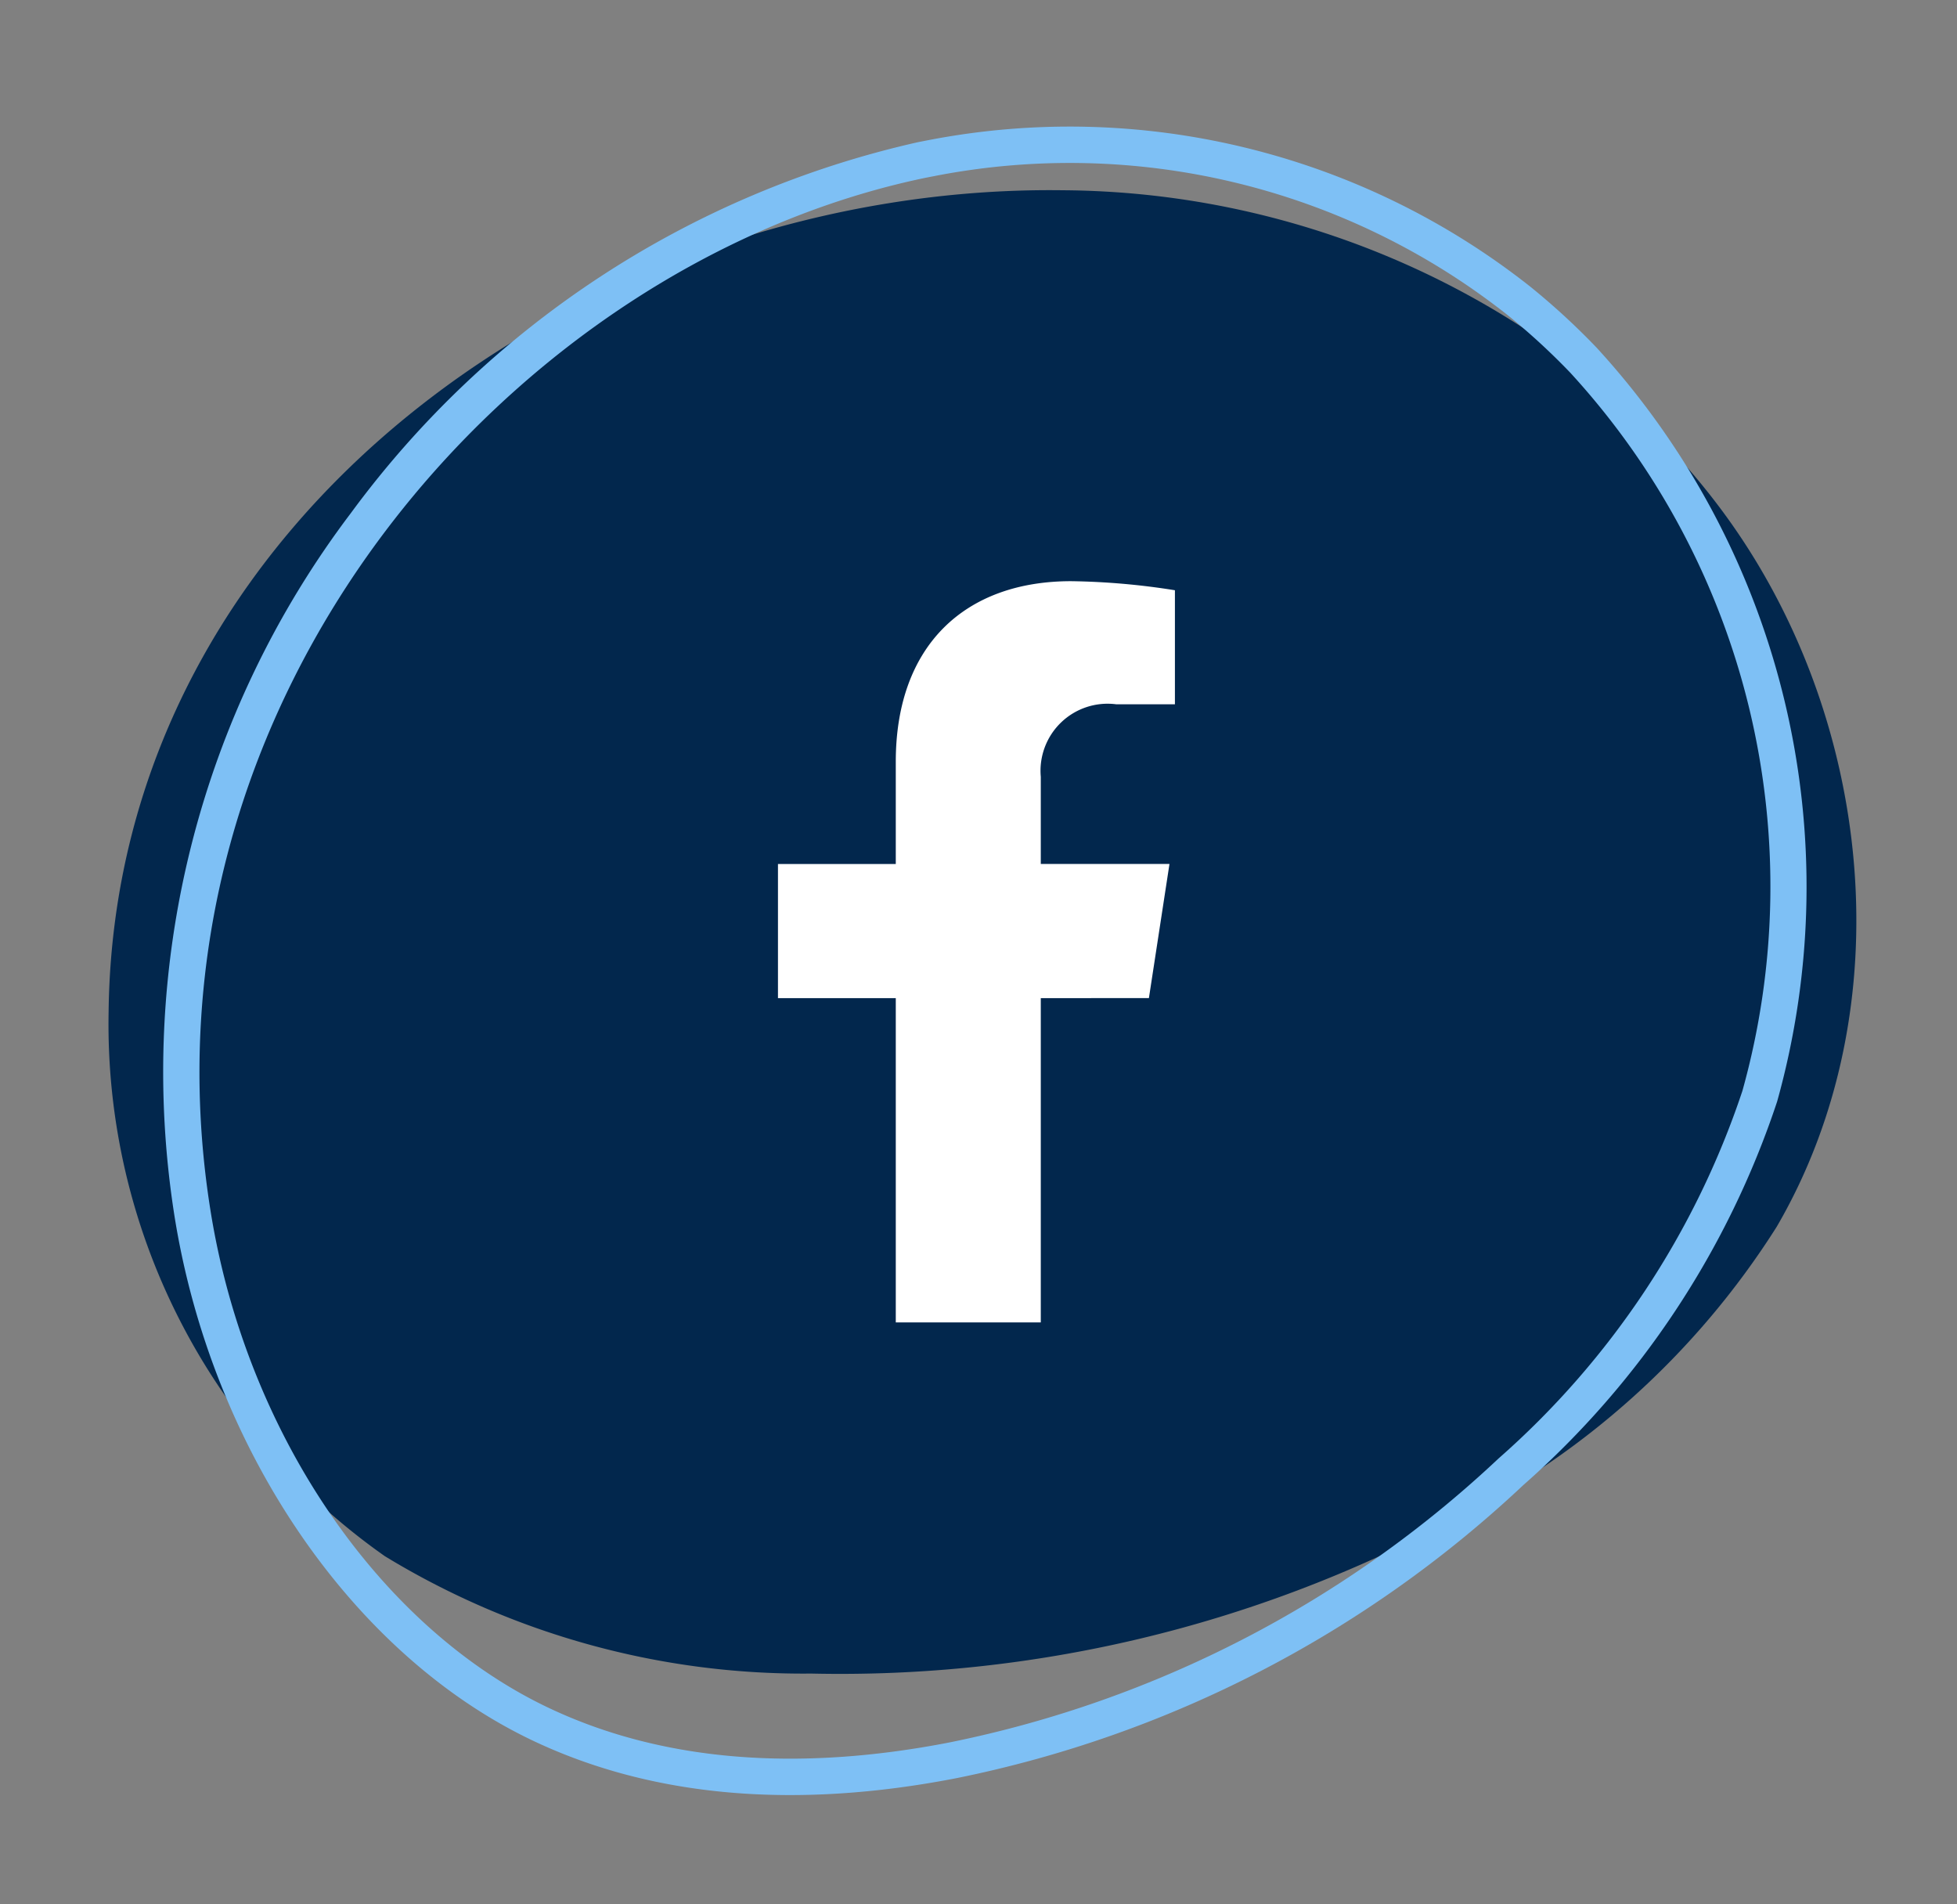
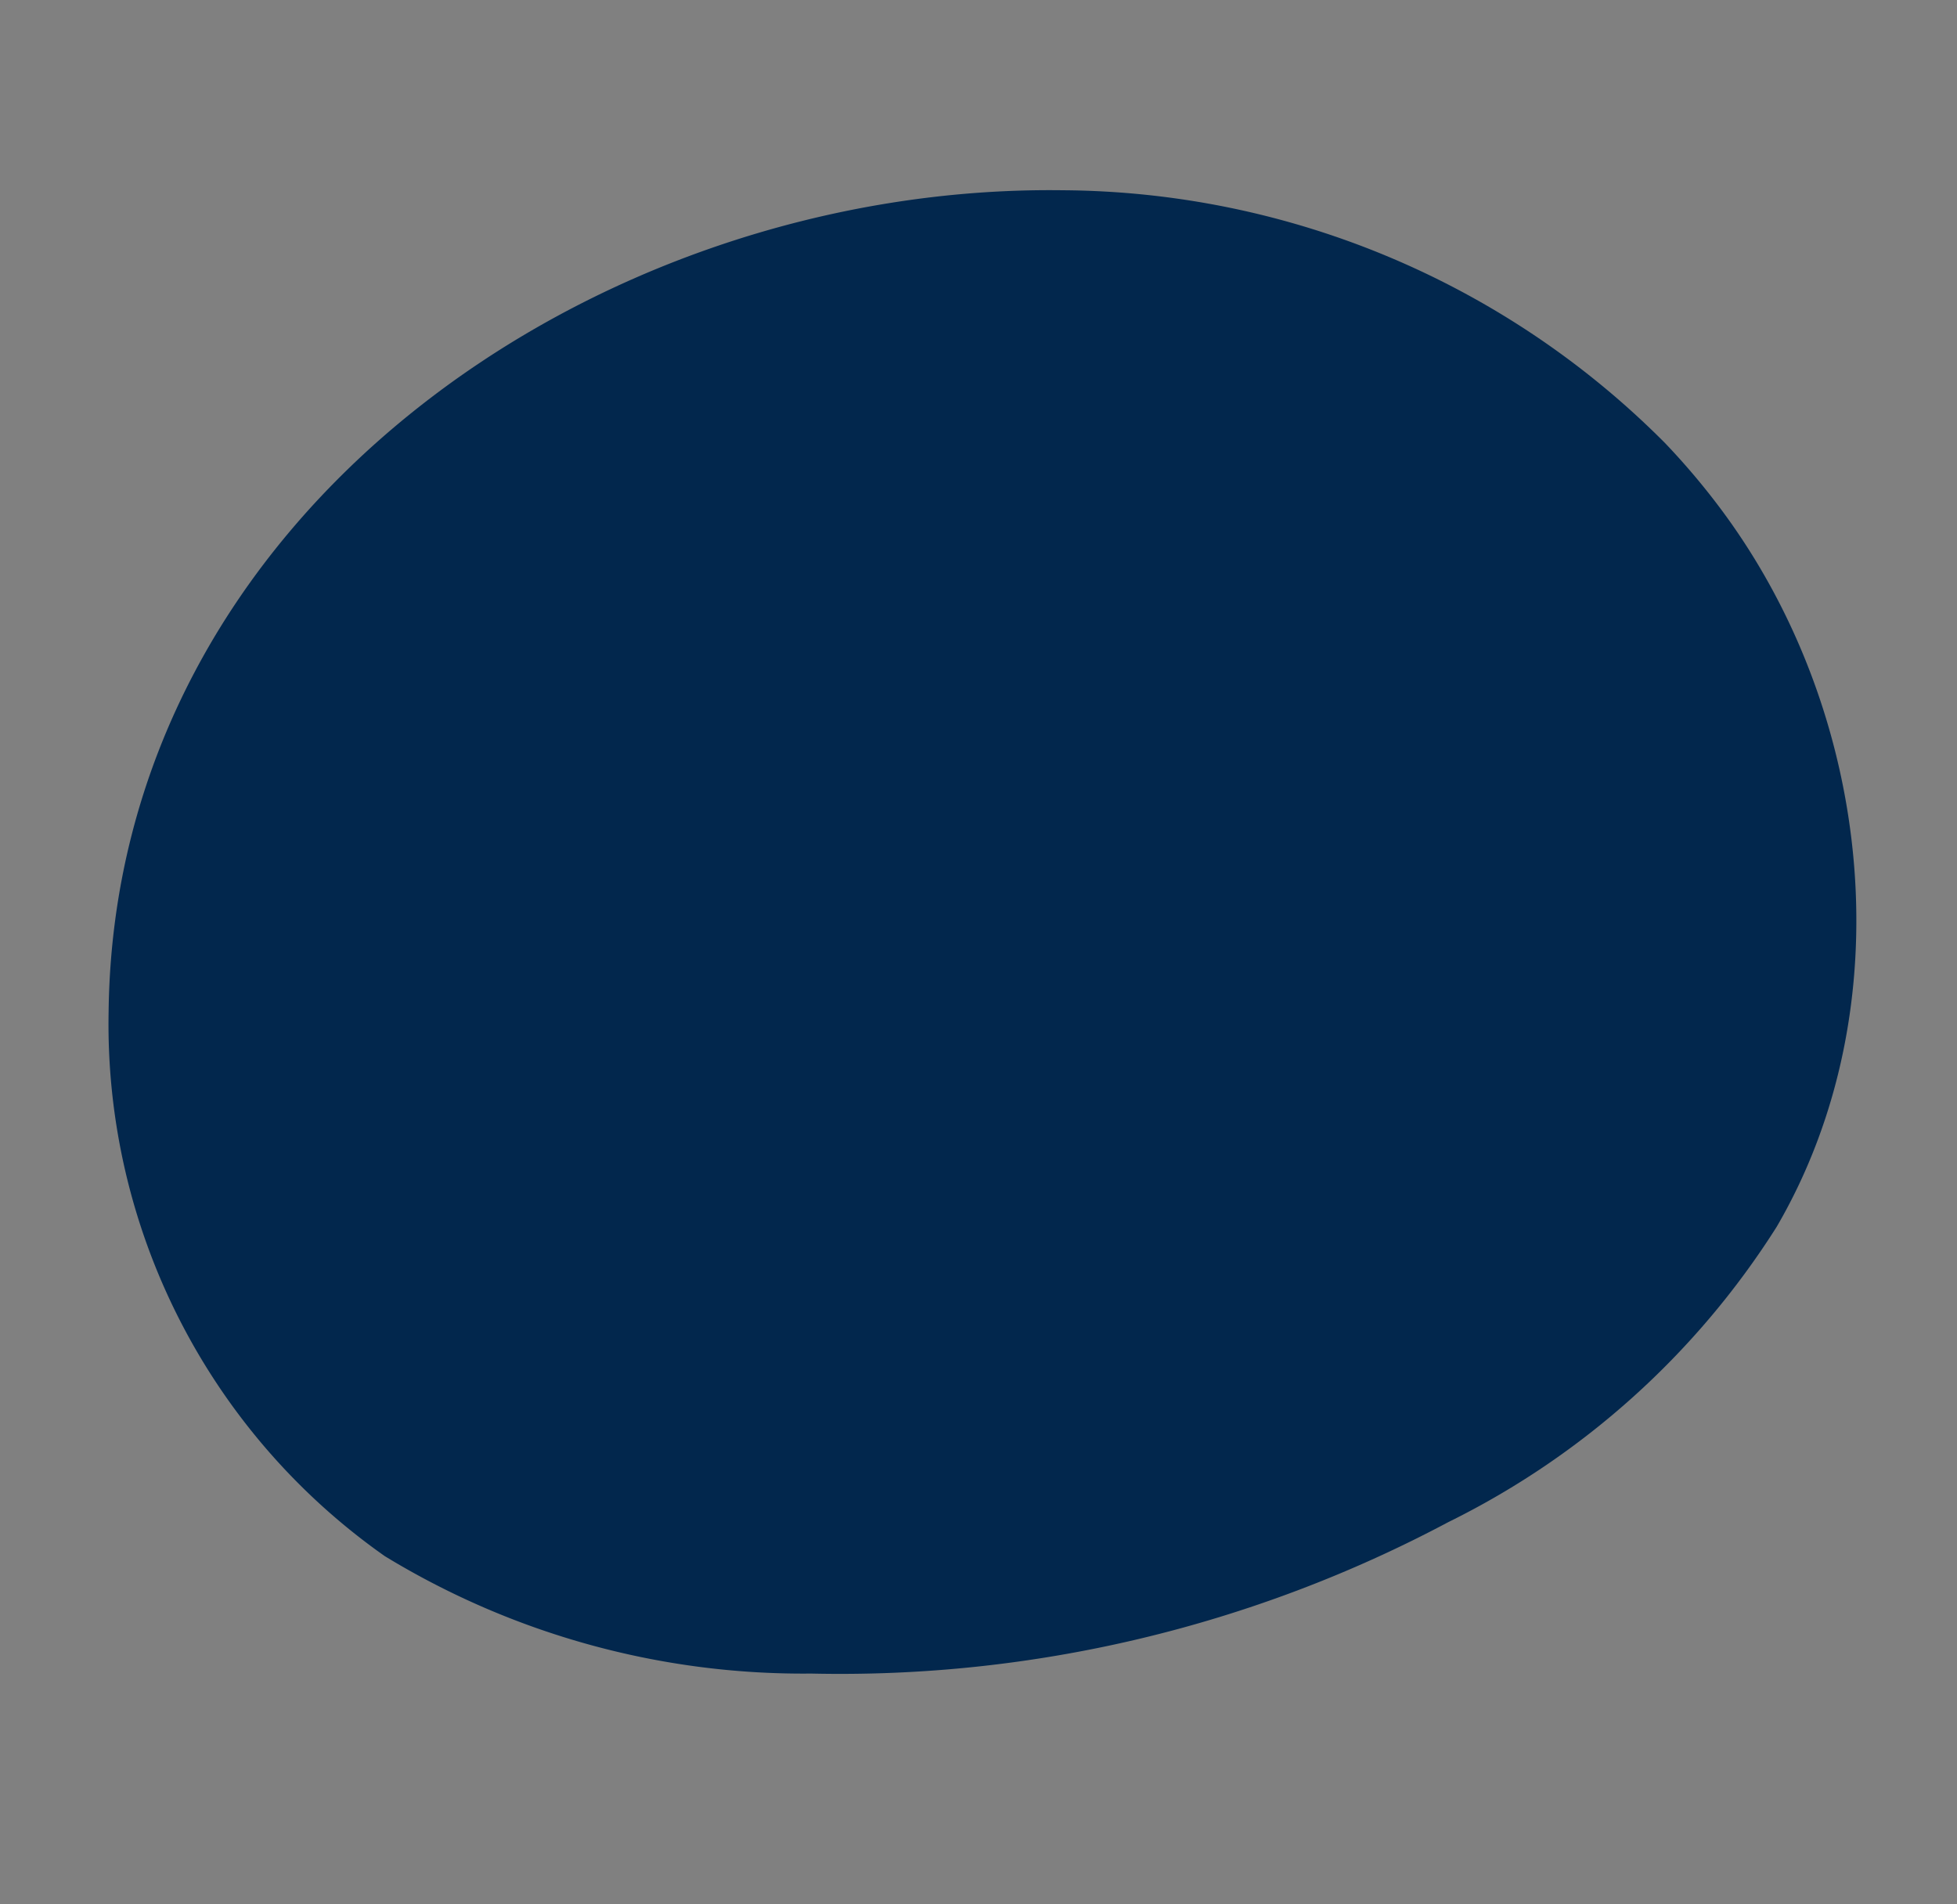
<svg xmlns="http://www.w3.org/2000/svg" width="56.129" height="54.61" viewBox="0 0 56.129 54.61">
  <rect x="0" y="0" width="56.129" height="54.61" fill="#808080" stroke="none" />
  <defs>
    <style>.a{fill:#02274d;}.b{fill:#7ec0f5;}.c{fill:#fff;}</style>
  </defs>
  <g transform="translate(-193 -866.9)">
    <g transform="translate(193 866.9)">
      <path class="a" d="M3826.827,1120.99a24.559,24.559,0,0,0-17.274-7.248c-13.375-.179-27.2,9.264-27.364,23.563a18.648,18.648,0,0,0,7.922,15.608,23.05,23.05,0,0,0,12.226,3.367,37.129,37.129,0,0,0,18.278-4.344,23.365,23.365,0,0,0,9.418-8.471c3.658-6.278,2.764-14.687-1.562-20.525A20.431,20.431,0,0,0,3826.827,1120.99Z" transform="translate(-3779.074 -1108.286)" />
      <g transform="translate(0 9.195) rotate(-11)">
-         <path class="b" d="M18.951,46.265c-4.721,0-8.652-1.127-11.687-3.351C2.626,39.515-.219,32.937.013,26.155A26.54,26.54,0,0,1,8.821,7.342,27.734,27.734,0,0,1,26.829,0l.258,0A21.307,21.307,0,0,1,43.268,7.416h0A20.368,20.368,0,0,1,44.8,9.493a22.869,22.869,0,0,1,.96,22.217,25.236,25.236,0,0,1-9.246,9.408,33.381,33.381,0,0,1-17.549,5.147ZM27.088,1.044l-.246,0C14.8,1.193,1.567,11.333,1.057,26.191.835,32.638,3.514,38.872,7.881,42.072c2.851,2.09,6.576,3.149,11.07,3.149h.015a32.34,32.34,0,0,0,17-4.99,24.213,24.213,0,0,0,8.875-9.012,21.783,21.783,0,0,0-.917-21.161,19.32,19.32,0,0,0-1.454-1.97h0A20.252,20.252,0,0,0,27.088,1.044Z" />
-       </g>
+         </g>
    </g>
-     <path class="c" d="M12.248,11.956l.59-3.847H9.147v-2.5a1.923,1.923,0,0,1,2.169-2.078h1.678V.26A20.463,20.463,0,0,0,10.015,0C6.975,0,4.988,1.842,4.988,5.178V8.11H1.609v3.847H4.988v9.3H9.147v-9.3Z" transform="translate(213.704 883.567)" />
  </g>
</svg>